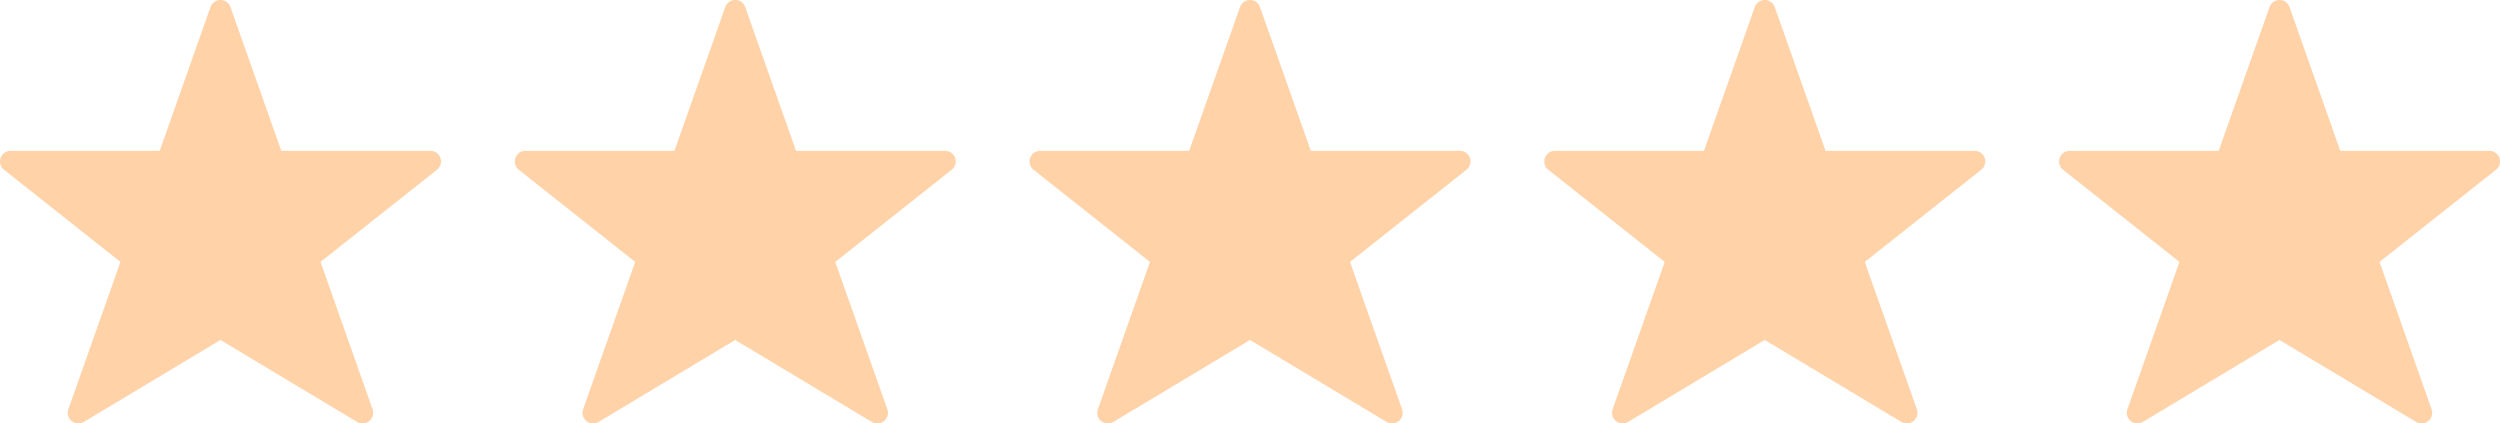
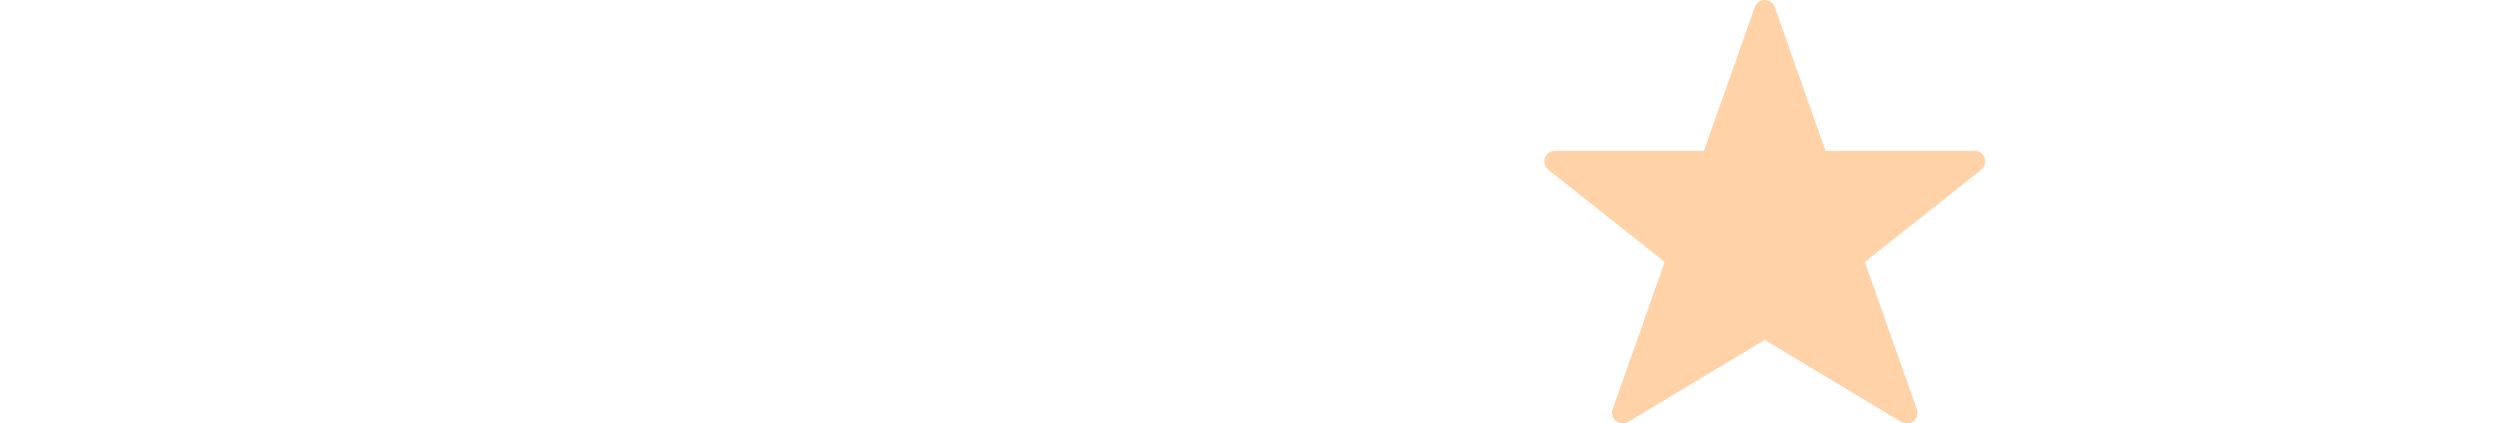
<svg xmlns="http://www.w3.org/2000/svg" width="81.951" height="13.882" viewBox="473 3429.212 81.951 13.882">
  <g data-name="Star">
-     <path d="M487.436 3434.39a.347.347 0 0 0-.328-.233h-4.887l-1.666-4.713a.347.347 0 0 0-.655 0l-1.665 4.713h-4.888a.348.348 0 0 0-.216.619l3.817 3.022-1.708 4.833a.348.348 0 0 0 .506.413l4.481-2.688 4.481 2.688a.348.348 0 0 0 .506-.413l-1.707-4.833 3.817-3.022a.347.347 0 0 0 .112-.386ZM504.31 3434.39a.347.347 0 0 0-.328-.233h-4.887l-1.666-4.713a.347.347 0 0 0-.655 0l-1.665 4.713h-4.888a.348.348 0 0 0-.216.619l3.817 3.022-1.708 4.833a.348.348 0 0 0 .506.413l4.481-2.688 4.48 2.688a.348.348 0 0 0 .507-.413l-1.708-4.833 3.818-3.022a.347.347 0 0 0 .112-.386Z" fill="#FFD2A8" fill-rule="evenodd" data-name="star" />
    <path d="M538.058 3434.39a.347.347 0 0 0-.328-.233h-4.888l-1.665-4.713a.347.347 0 0 0-.655 0l-1.666 4.713h-4.887a.348.348 0 0 0-.216.619l3.817 3.022-1.708 4.833a.348.348 0 0 0 .506.413l4.48-2.688 4.482 2.688a.348.348 0 0 0 .506-.413l-1.708-4.833 3.818-3.022a.347.347 0 0 0 .112-.386Z" fill="#FFD2A8" fill-rule="evenodd" data-name="star" />
-     <path d="M521.184 3434.39a.347.347 0 0 0-.328-.233h-4.887l-1.666-4.713a.347.347 0 0 0-.655 0l-1.666 4.713h-4.887a.348.348 0 0 0-.216.619l3.817 3.022-1.708 4.833a.348.348 0 0 0 .506.413l4.481-2.688 4.48 2.688a.348.348 0 0 0 .507-.413l-1.708-4.833 3.818-3.022a.347.347 0 0 0 .112-.386Z" fill="#FFD2A8" fill-rule="evenodd" data-name="star" />
-     <path d="M554.932 3434.39a.347.347 0 0 0-.328-.233h-4.888l-1.665-4.713a.347.347 0 0 0-.655 0l-1.666 4.713h-4.887a.348.348 0 0 0-.216.619l3.817 3.022-1.708 4.833a.348.348 0 0 0 .506.413l4.48-2.688 4.482 2.688a.348.348 0 0 0 .506-.413l-1.708-4.833 3.818-3.022a.347.347 0 0 0 .112-.386Z" fill="#FFD2A8" fill-rule="evenodd" data-name="star" />
  </g>
</svg>